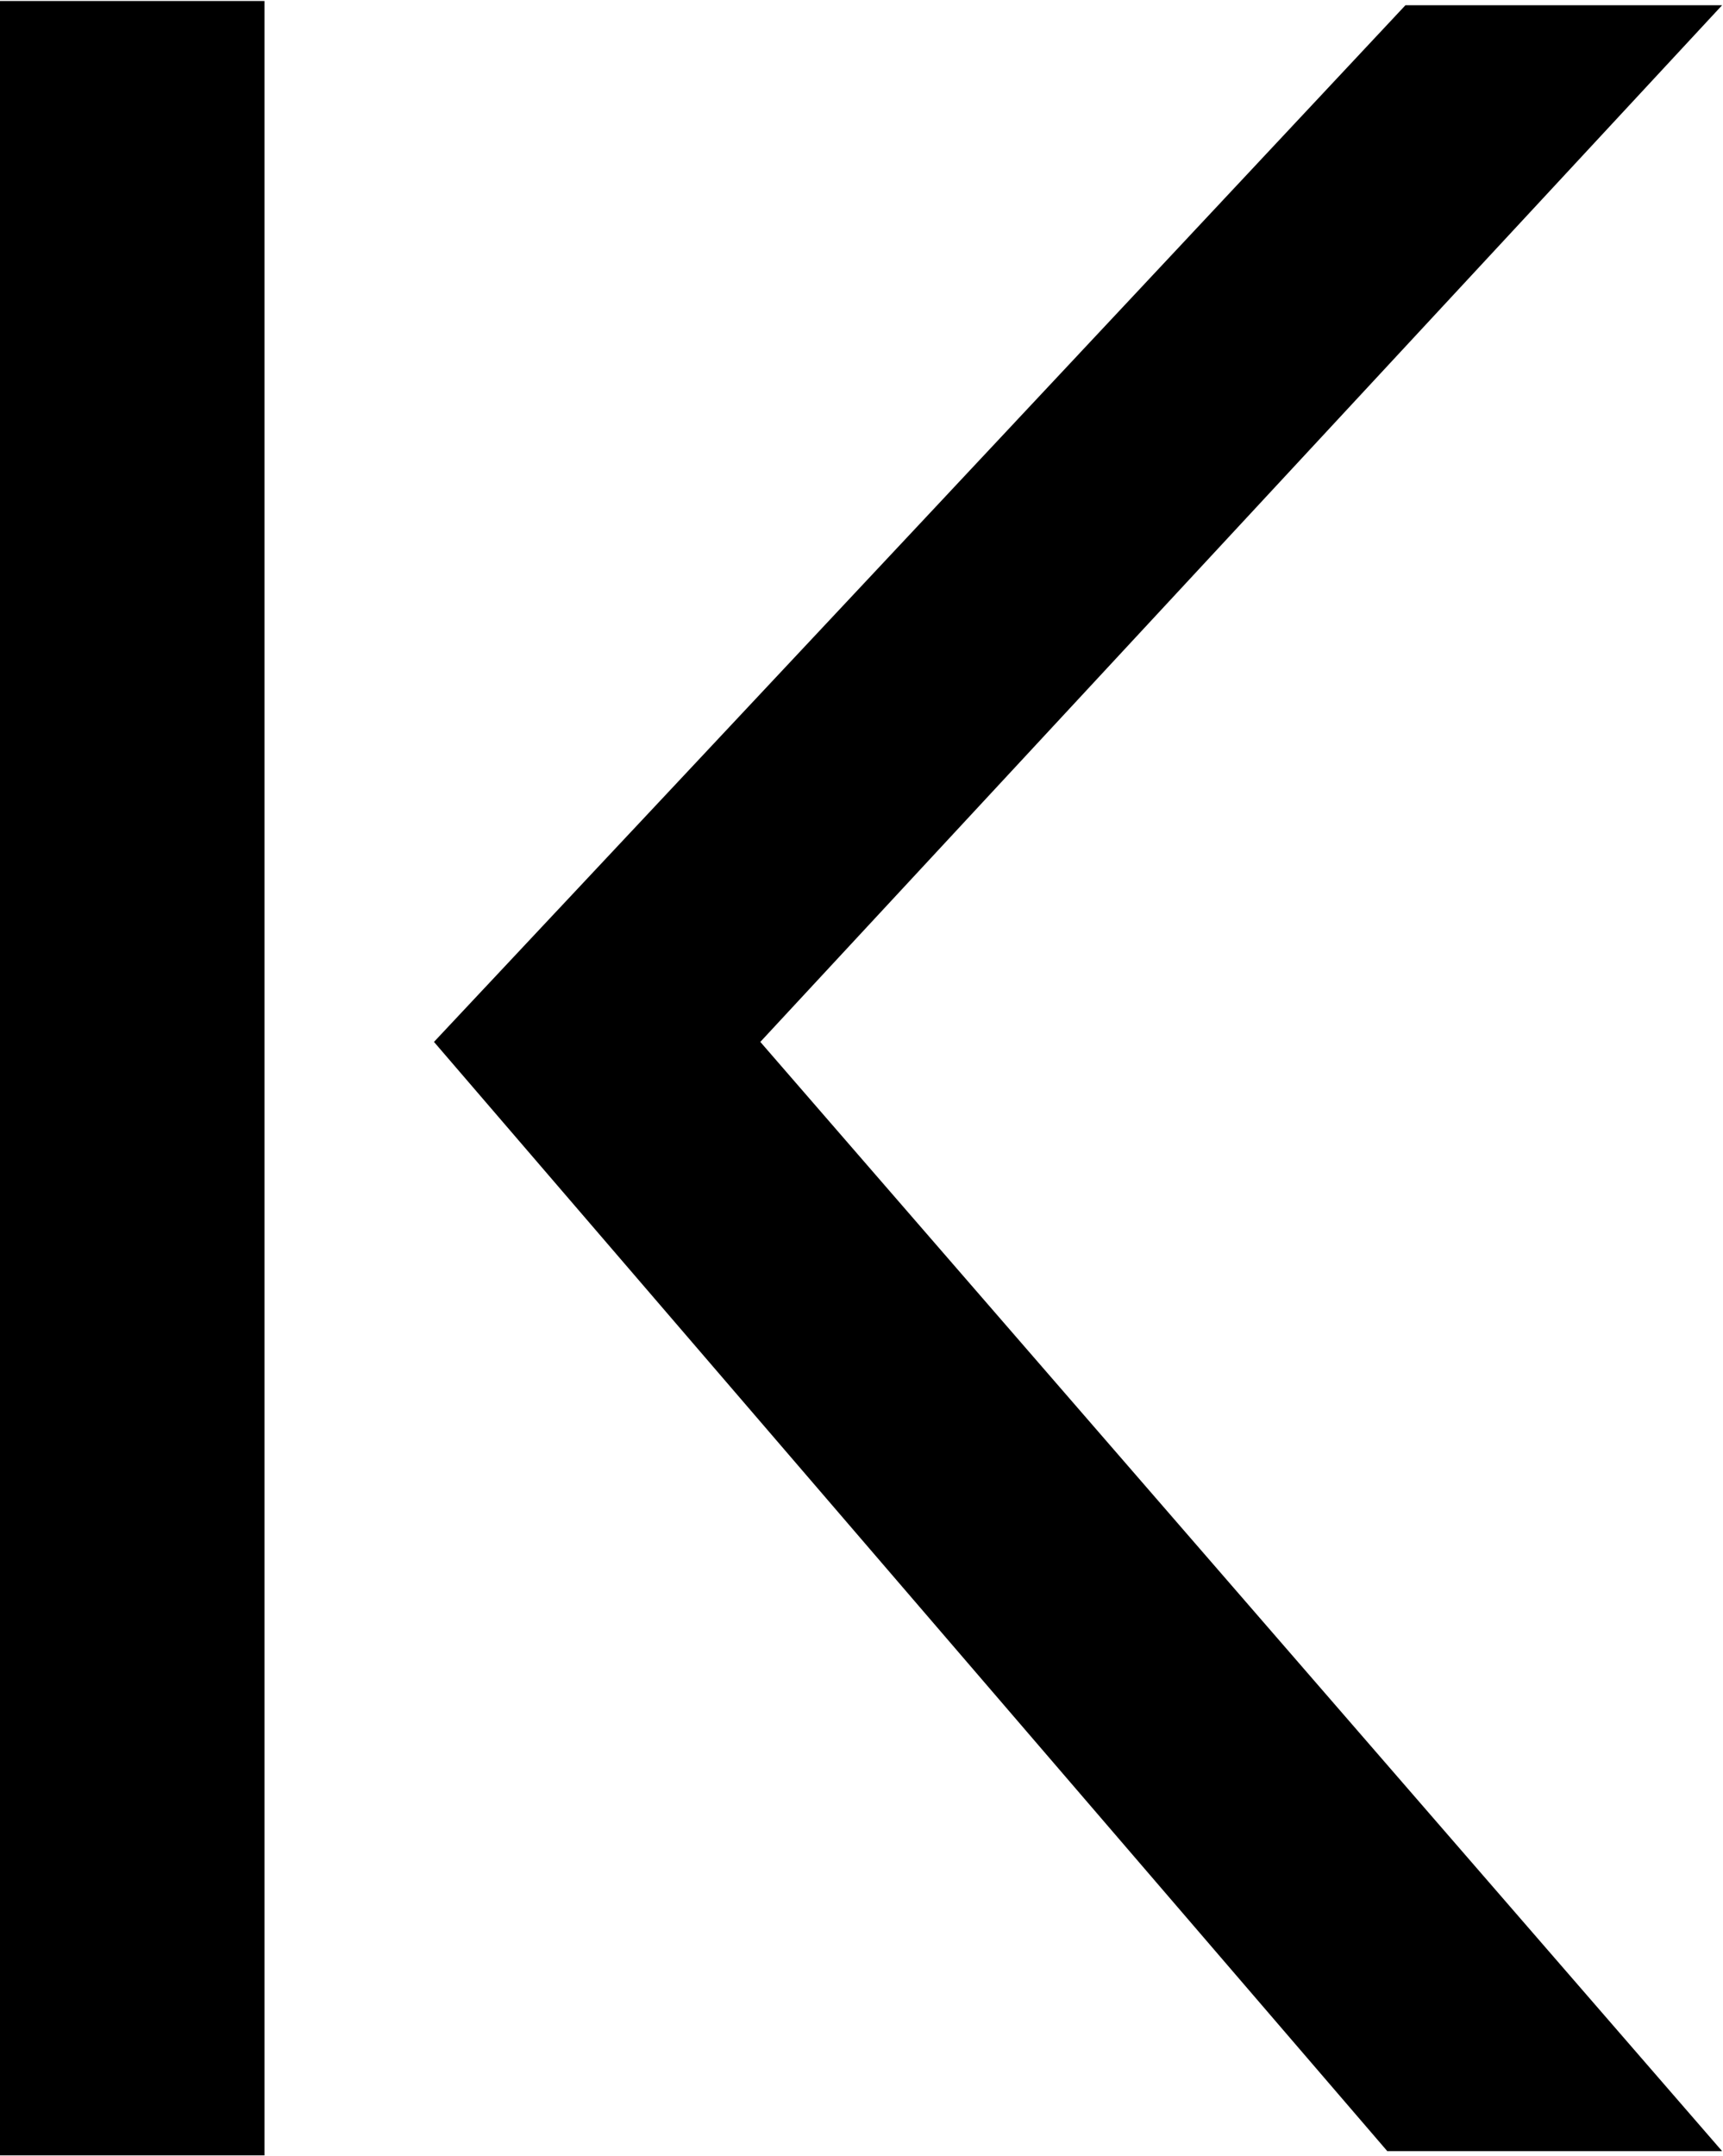
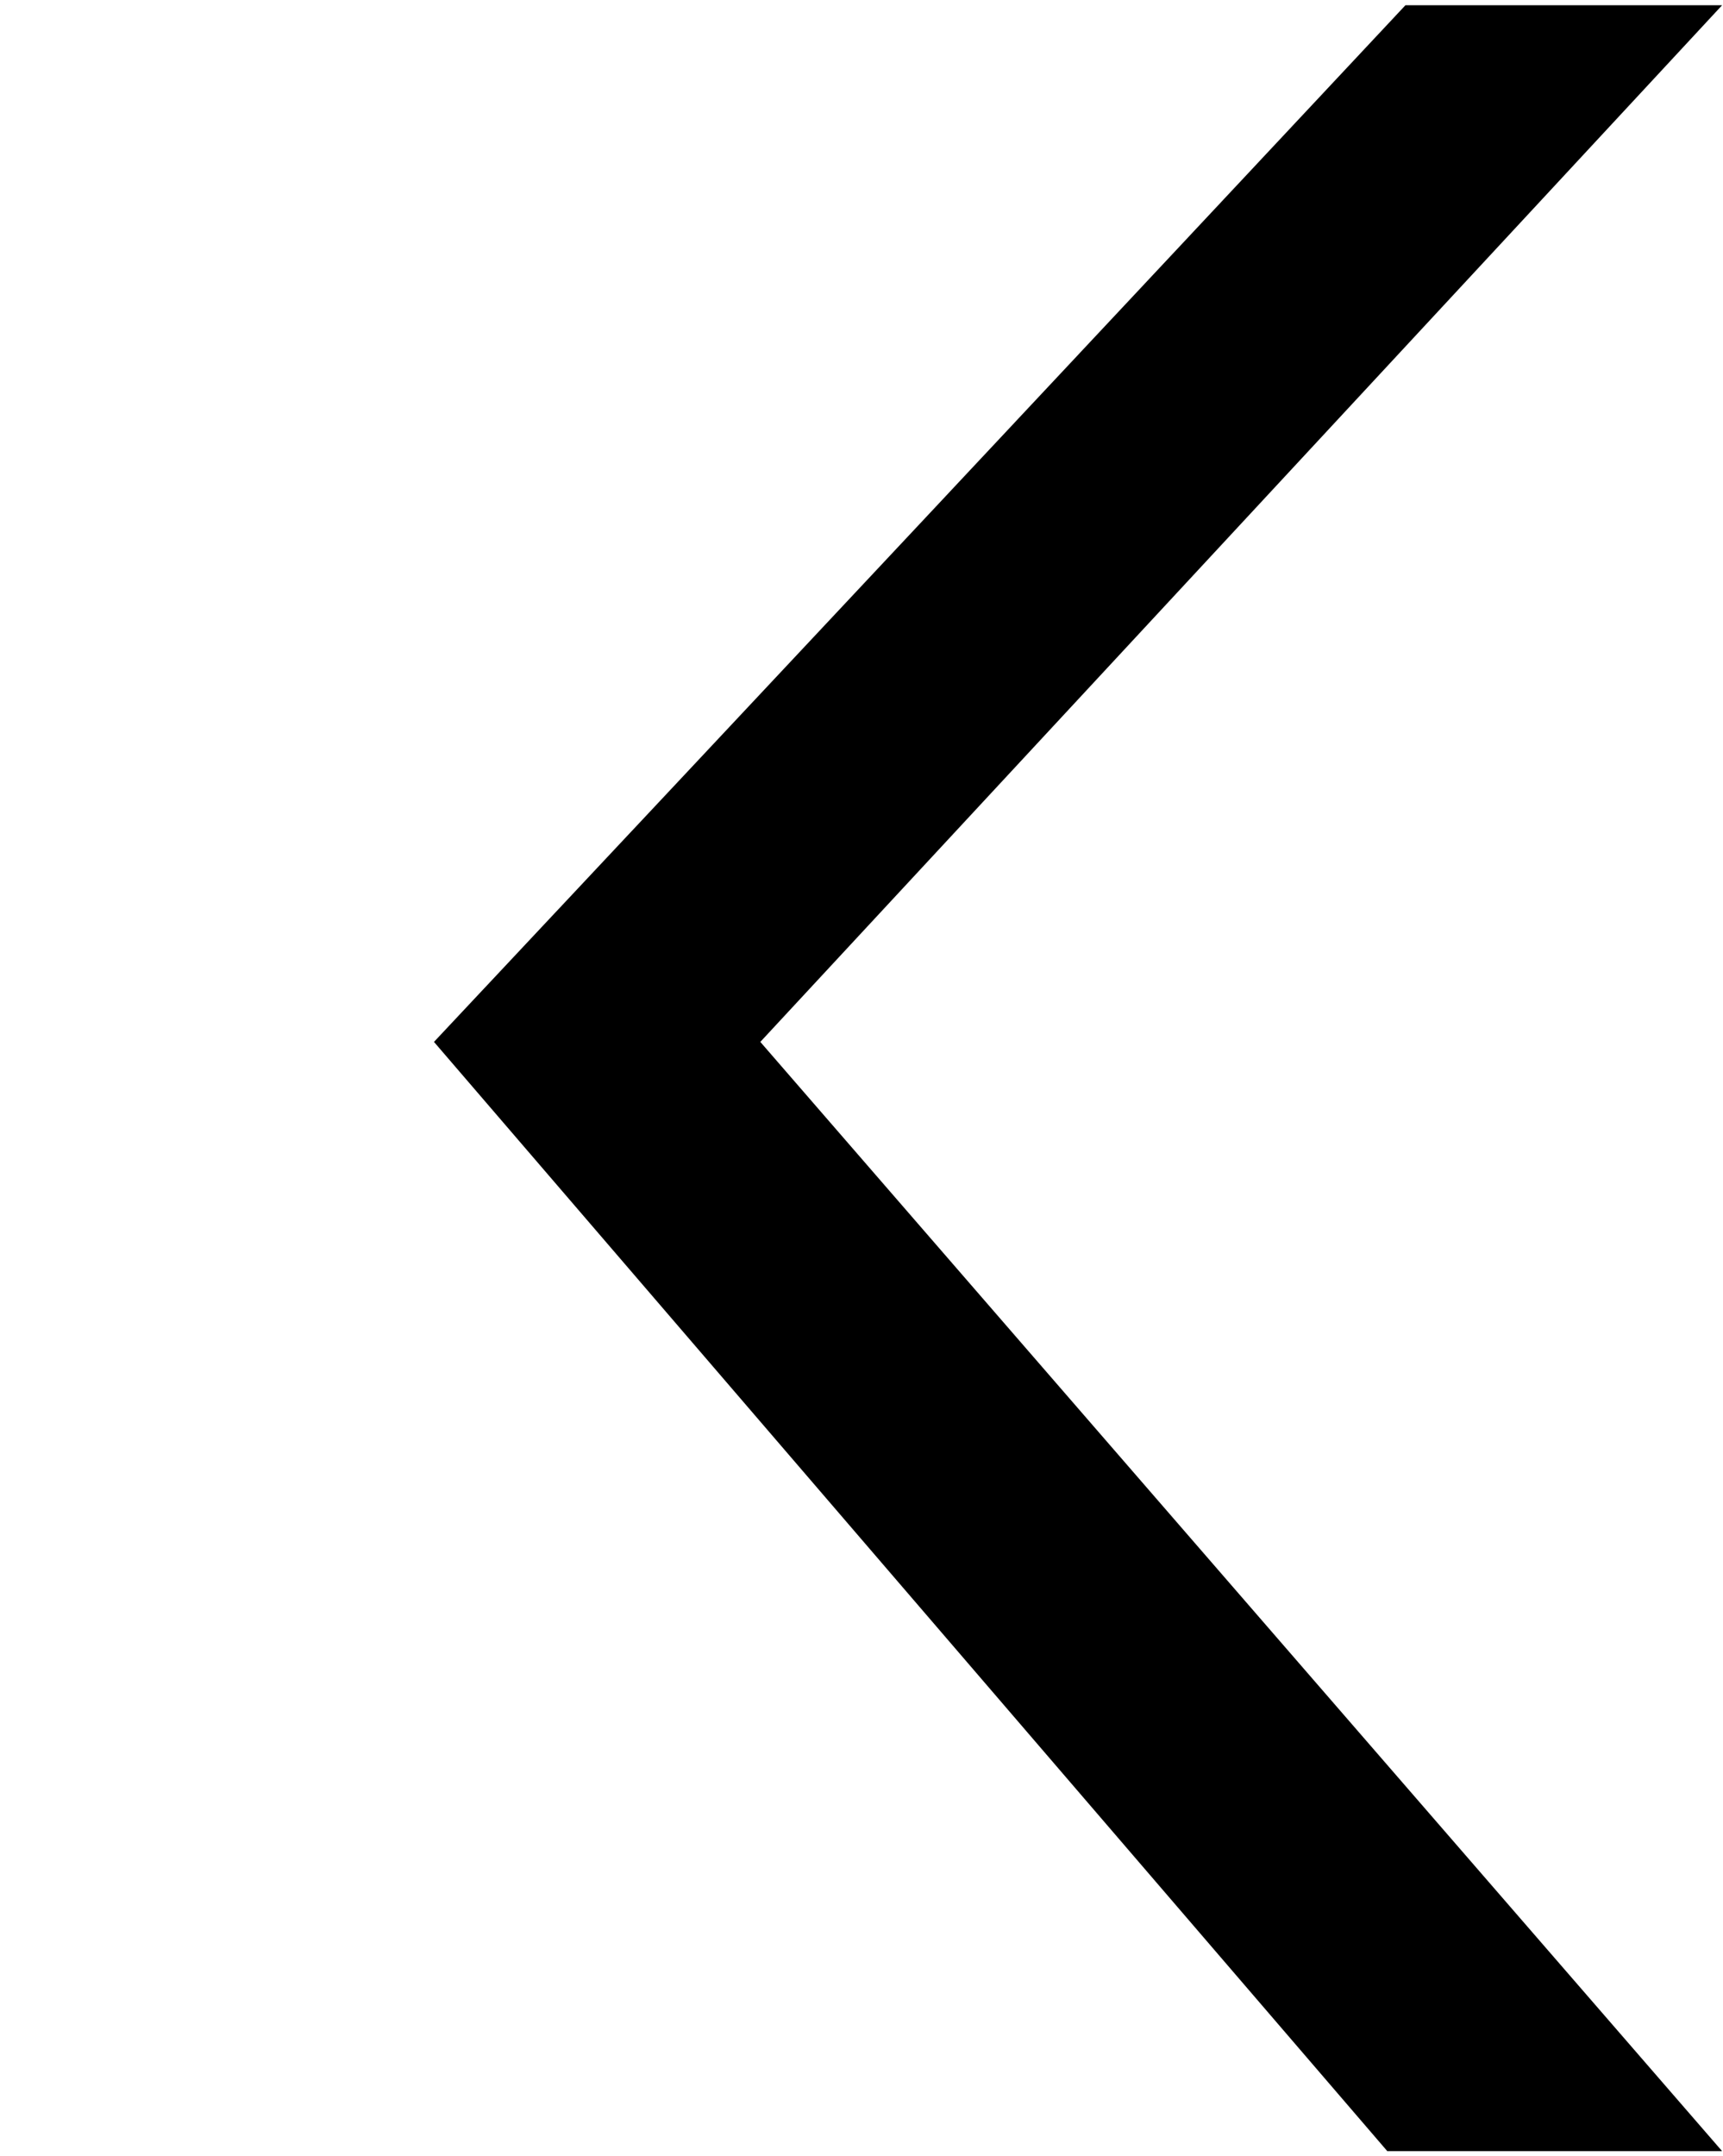
<svg xmlns="http://www.w3.org/2000/svg" version="1.2" viewBox="0 0 1548 1937" width="1548" height="1937">
  <style />
-   <path d="m237.6 0.9v1935.4h-237.6v-1935.4z" />
  <path d="m1547.2 4.7h-284.5q-435.9 465.7-872.8 931.3 428.3 498.2 856.5 996.5h300.8q-432.1-498.3-864.1-996.5 432-465.6 864.1-931.3z" />
</svg>